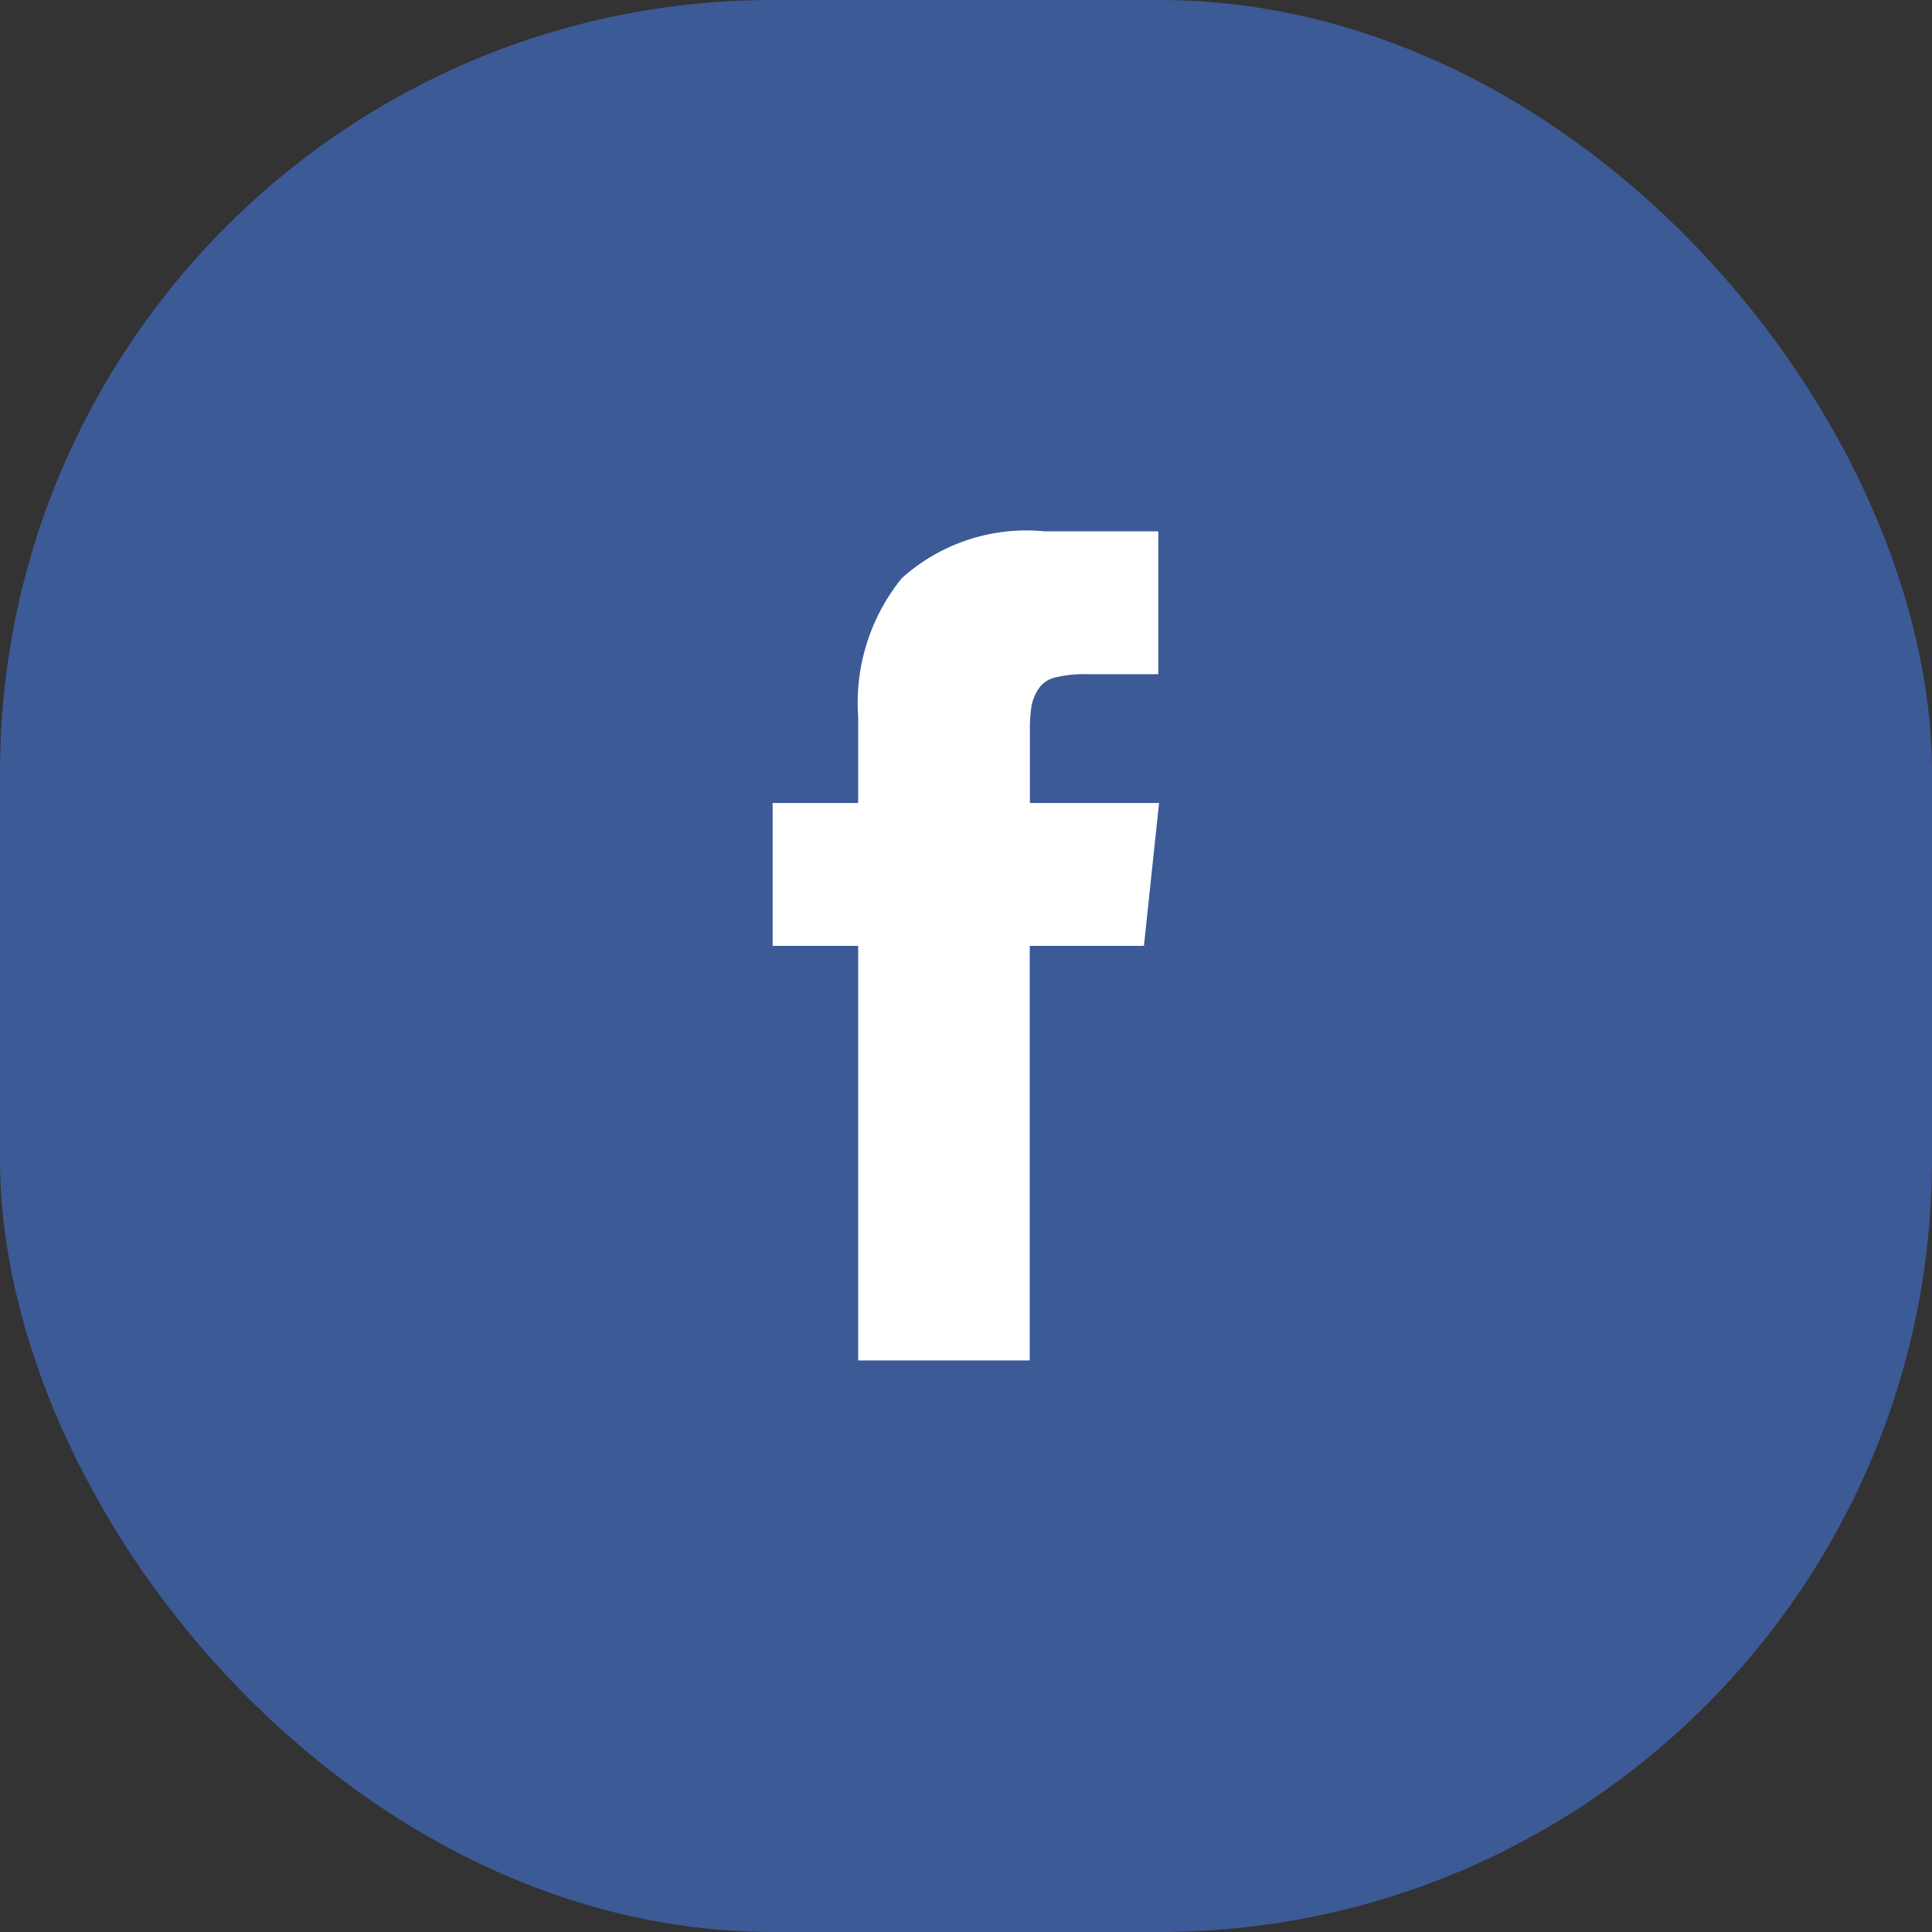
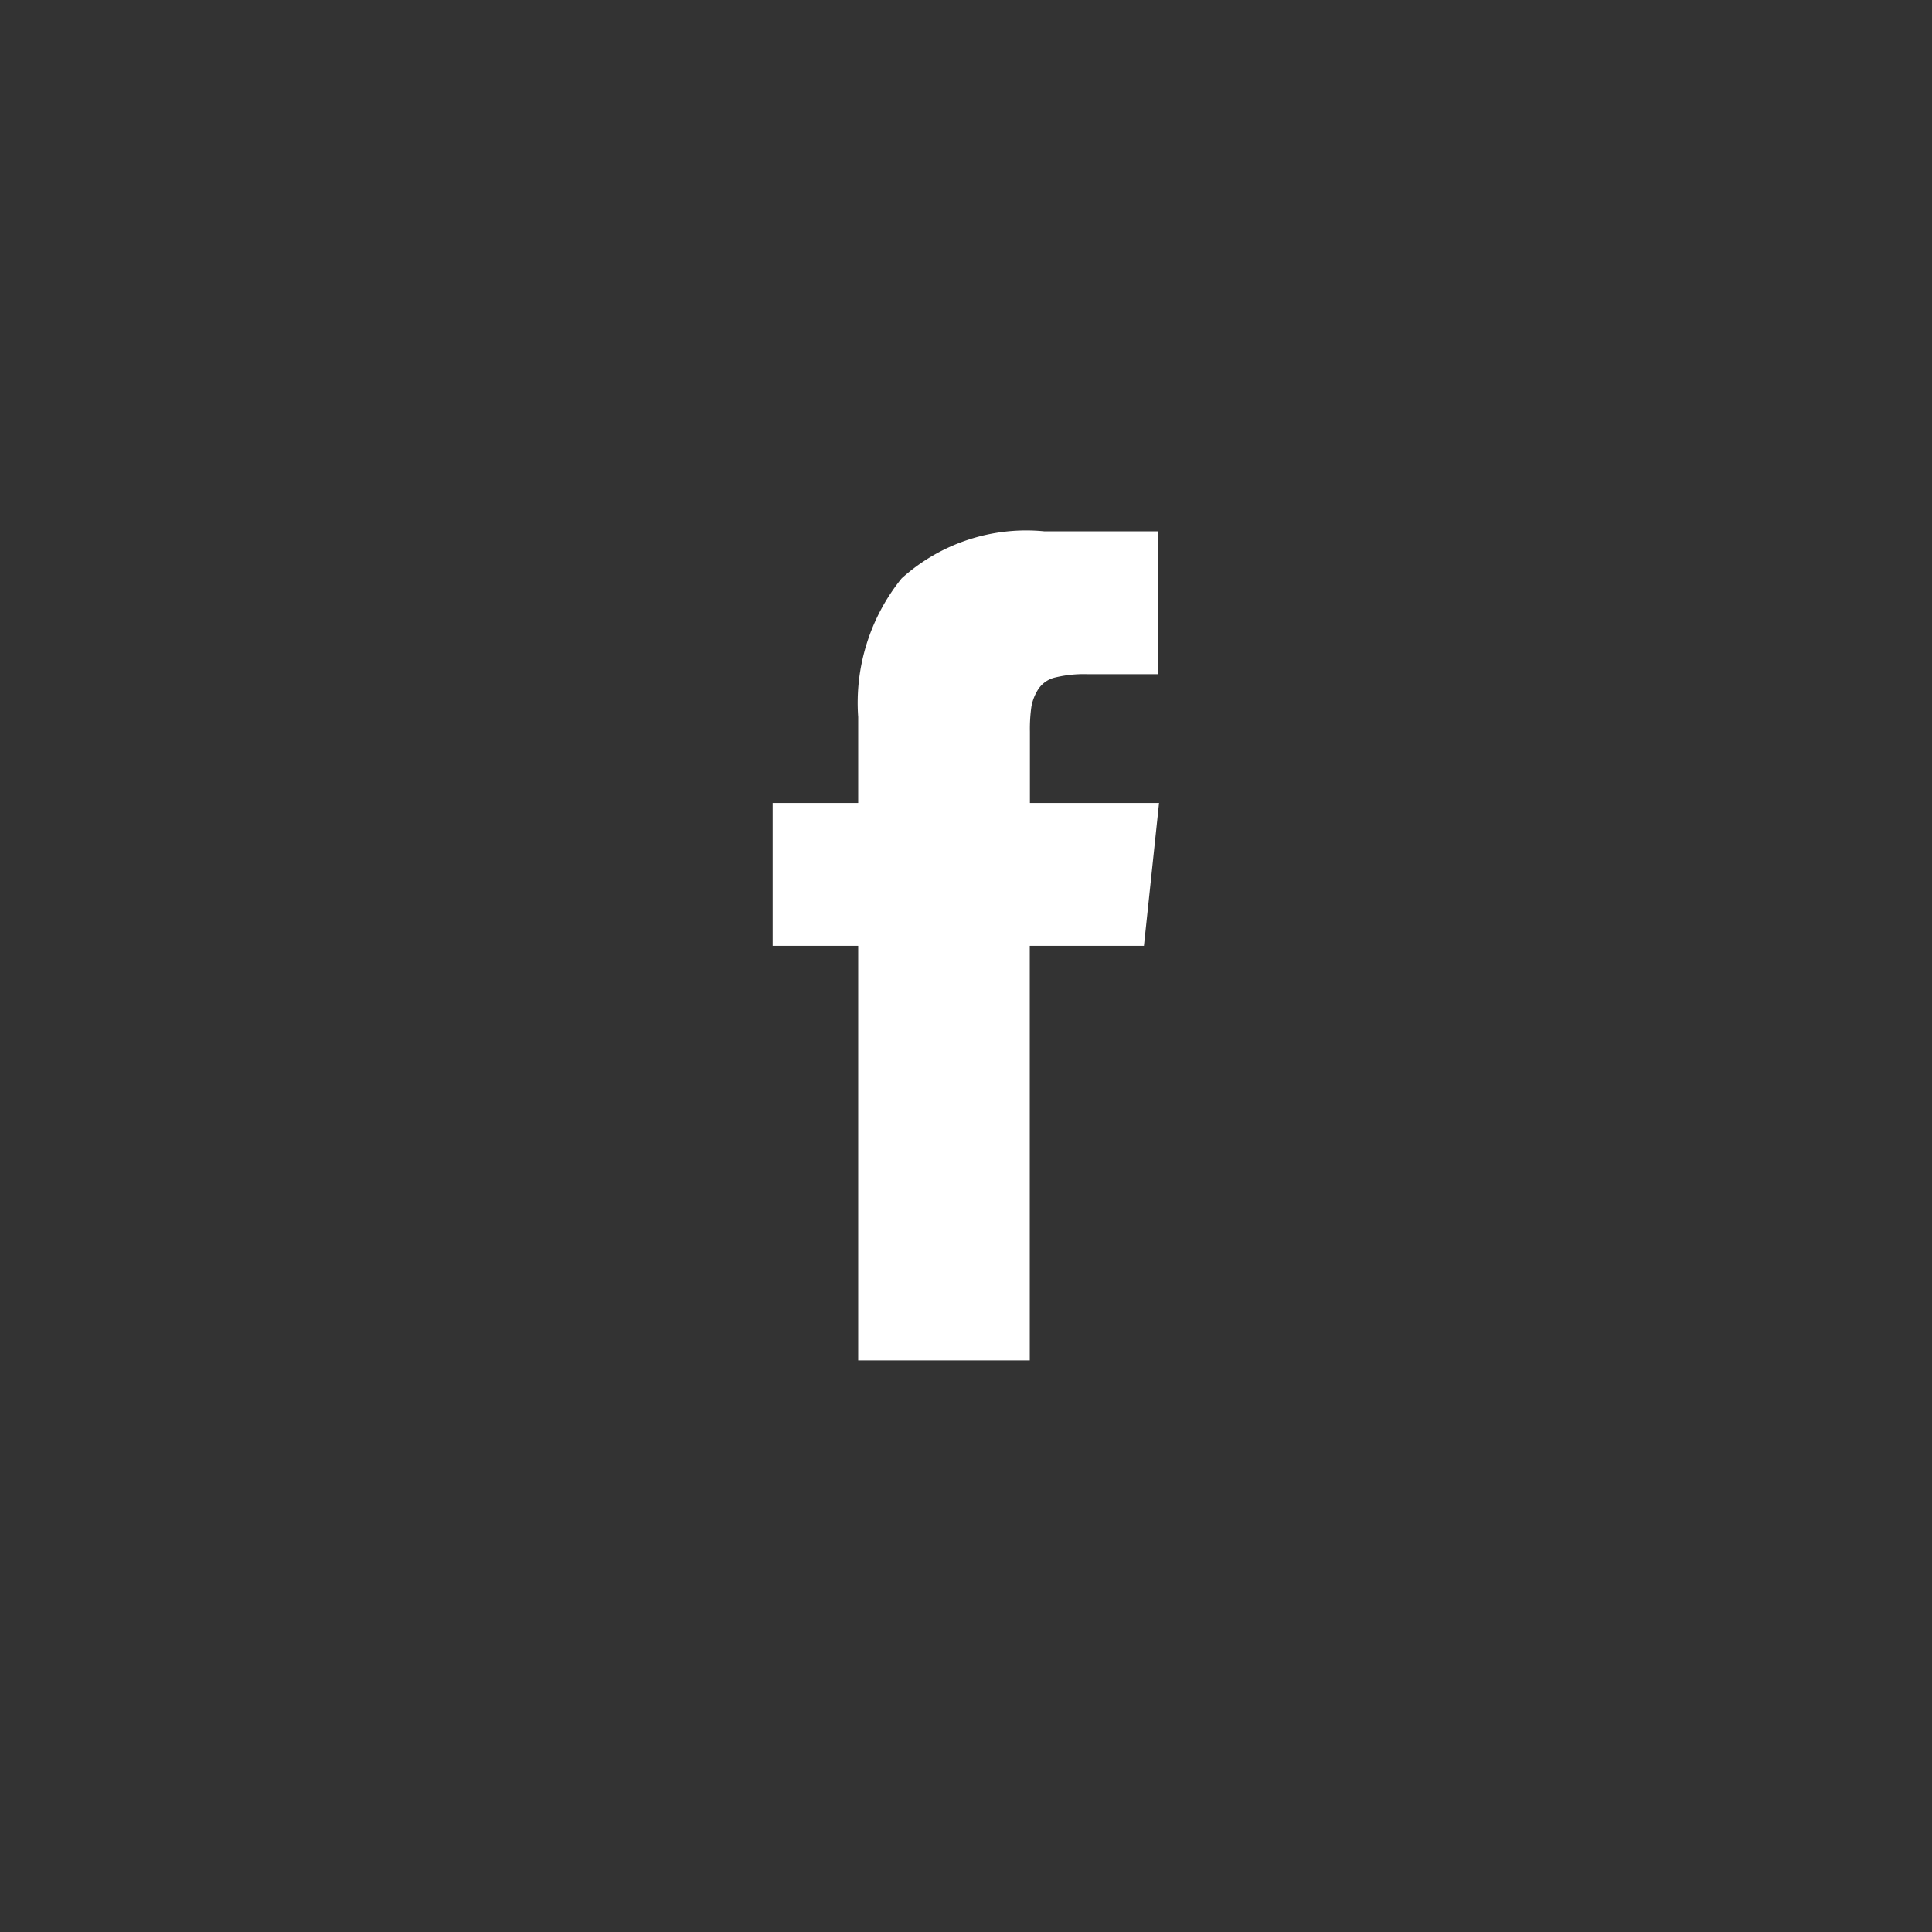
<svg xmlns="http://www.w3.org/2000/svg" id="Facebook_LP" data-name="Facebook LP" width="40" height="40" viewBox="0 0 40 40">
  <rect x="0" y="0" width="40" height="40" fill="#333333" stroke="none" />
-   <rect id="Surface" width="40" height="40" rx="16" fill="#3c5a96" />
  <g id="Facebook" transform="translate(16 11)">
    <rect id="Rectangle_5283" data-name="Rectangle 5283" width="24" height="24" transform="translate(-8 -3)" fill="#fff" opacity="0" />
    <path id="Path_2100" data-name="Path 2100" d="M130.942,5.625V4.146a3.261,3.261,0,0,1,.031-.516,1,1,0,0,1,.141-.359.574.574,0,0,1,.354-.245,2.521,2.521,0,0,1,.651-.068H133.6V0h-2.365a3.849,3.849,0,0,0-2.948.974,4.1,4.1,0,0,0-.9,2.87V5.625h-1.771V8.583h1.771v8.583h3.552V8.583h2.364l.313-2.958Z" transform="translate(-125.619)" fill="#fff" />
  </g>
</svg>